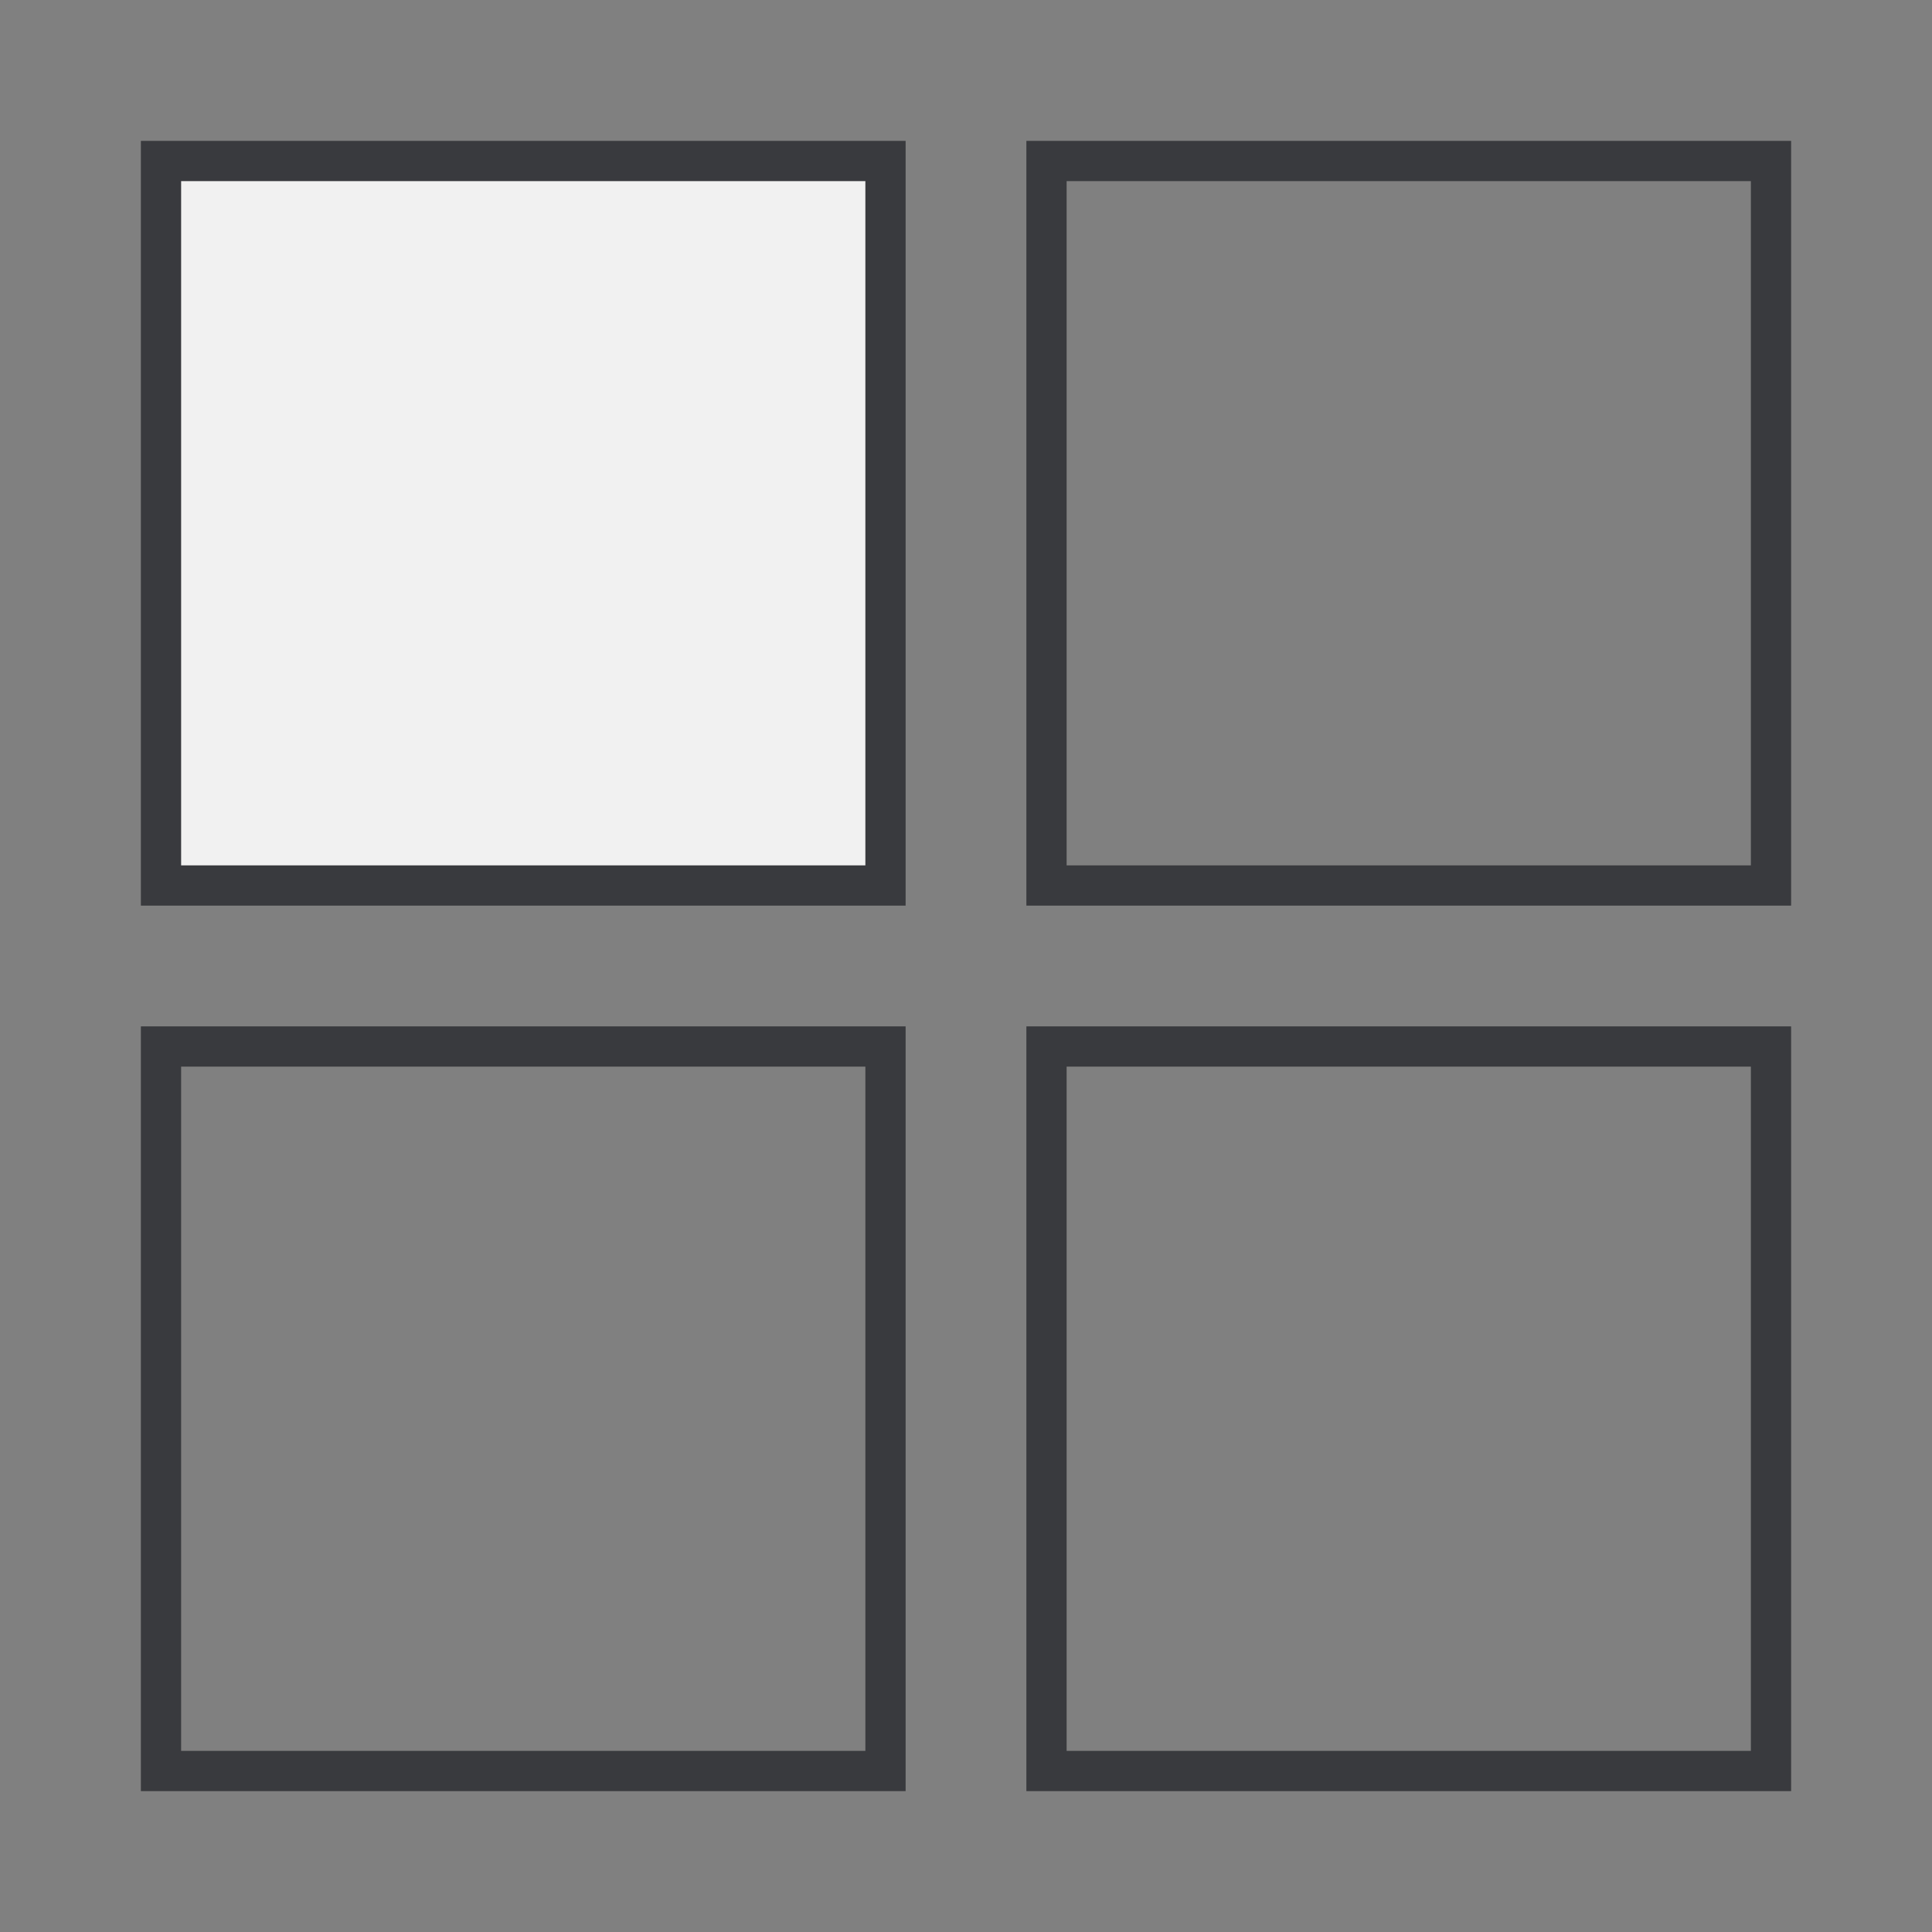
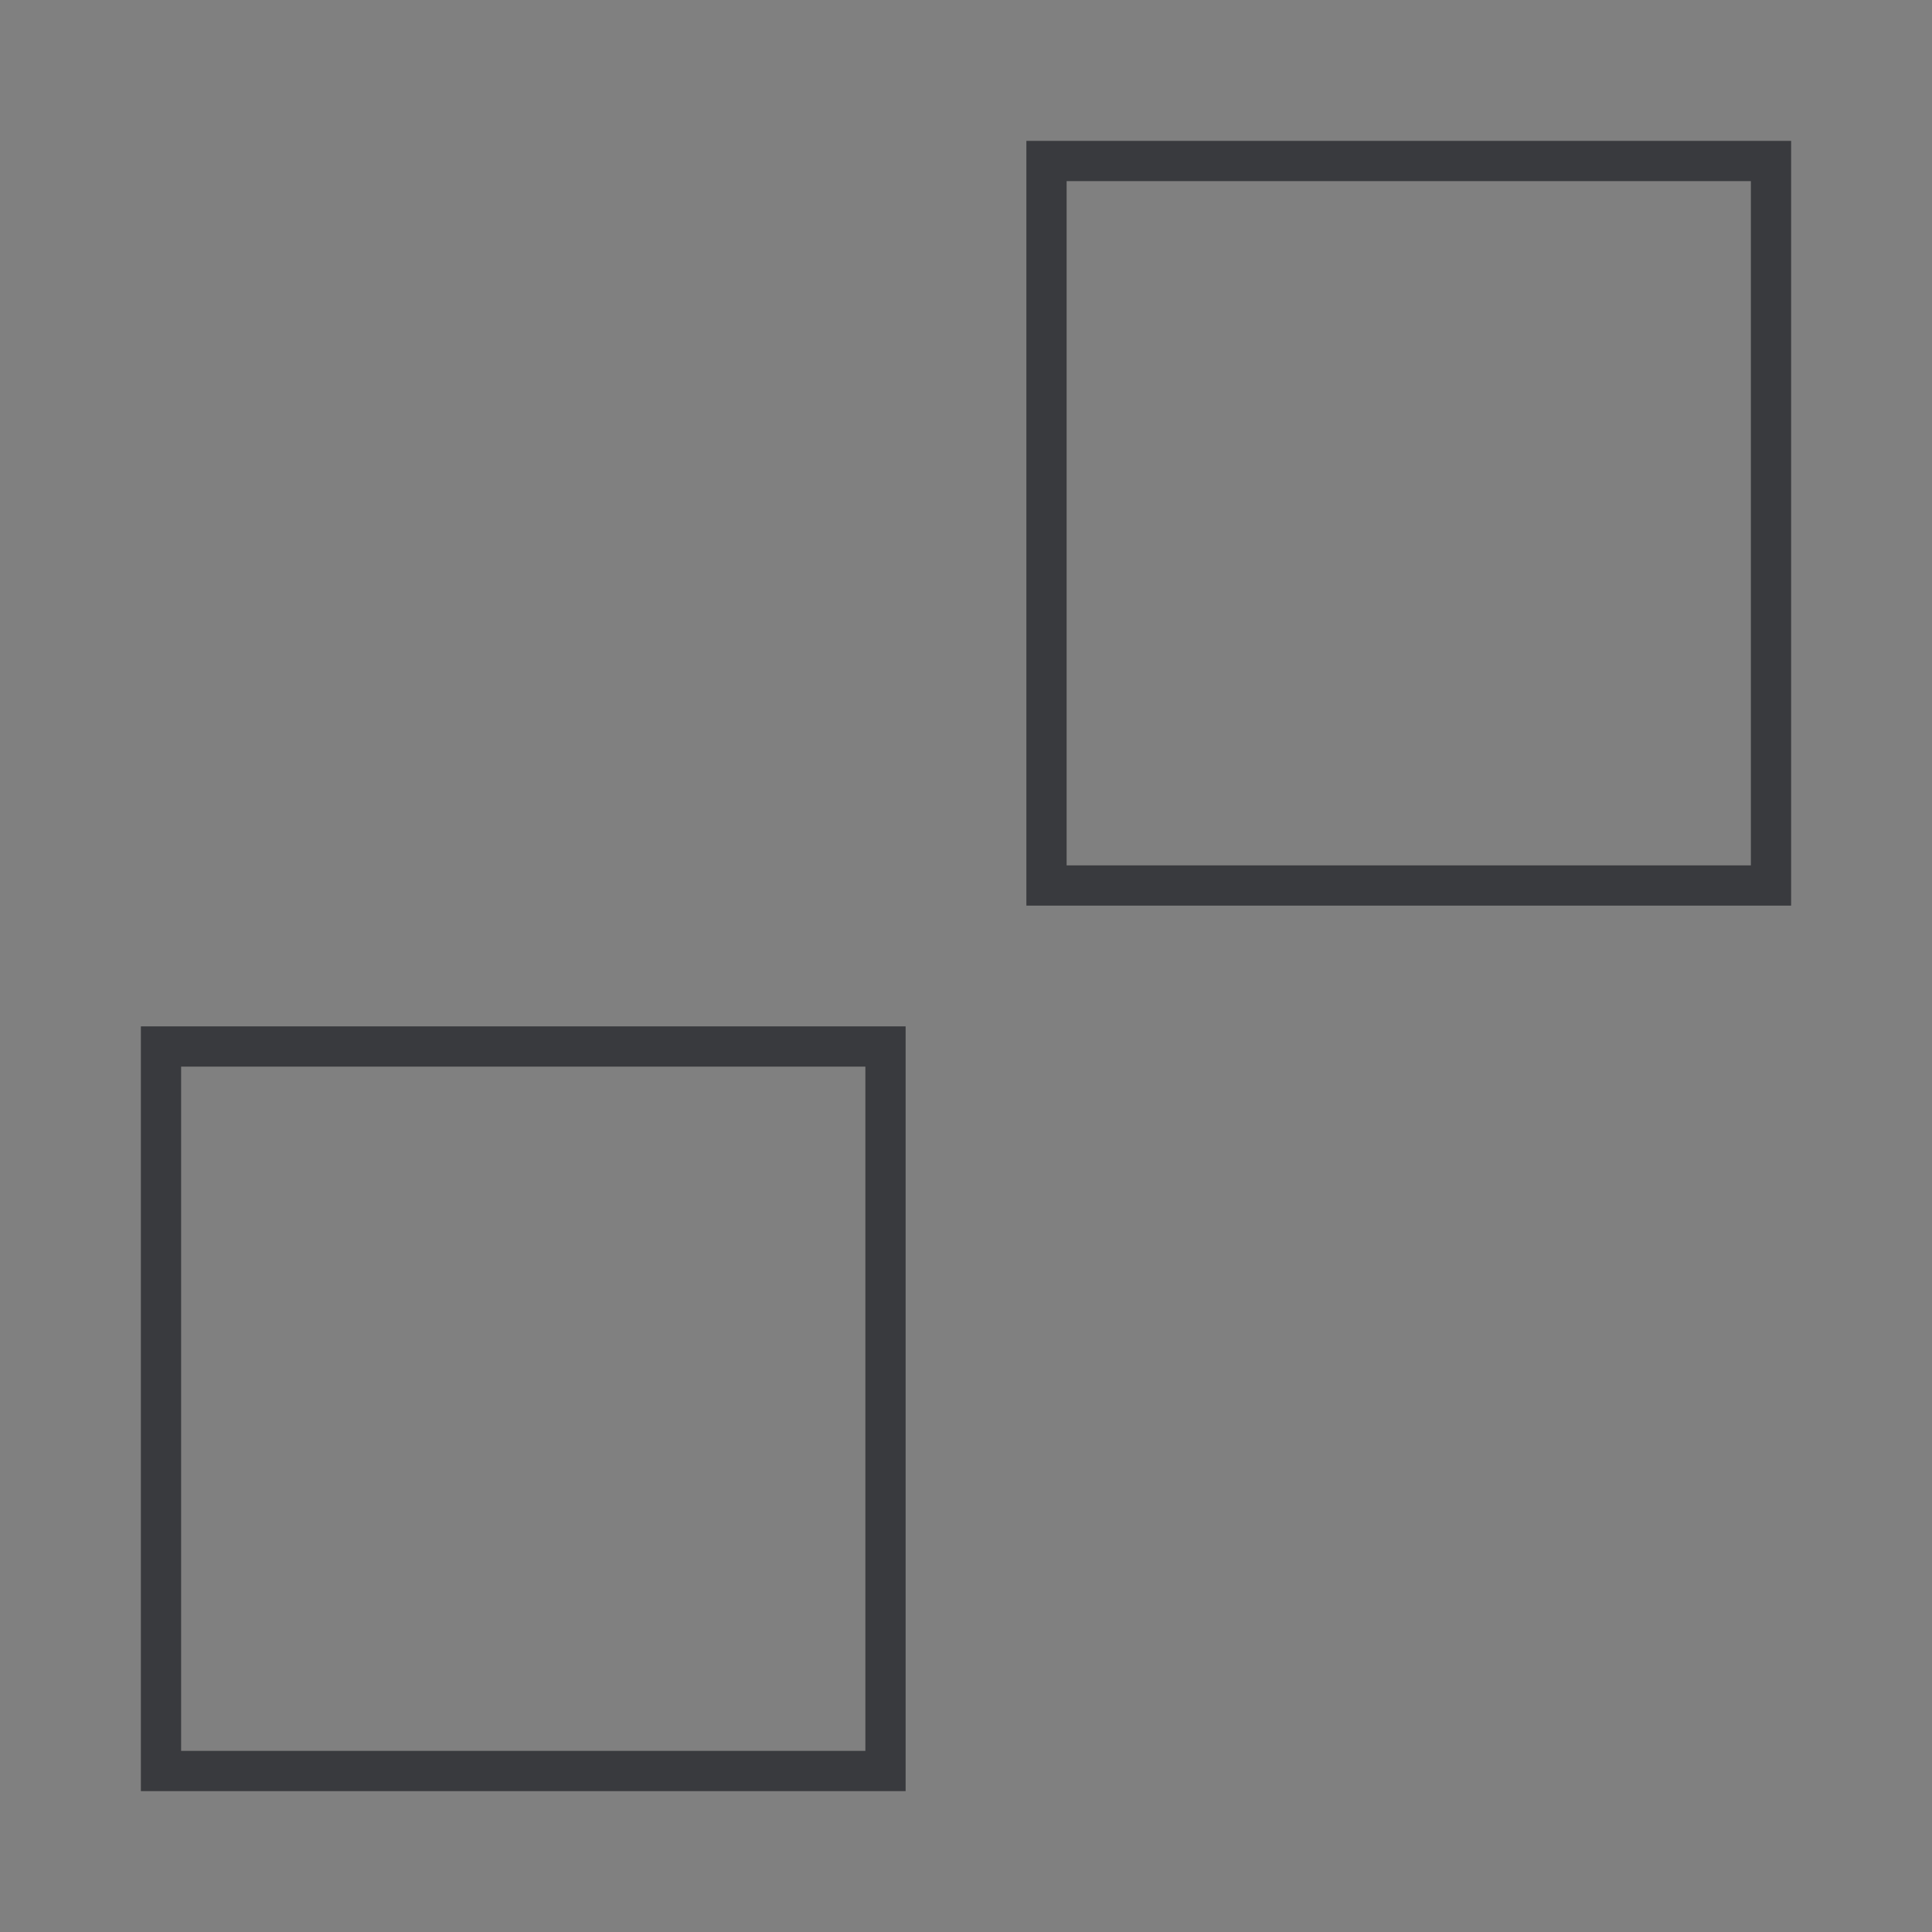
<svg xmlns="http://www.w3.org/2000/svg" width="48" height="48" viewBox="0 0 48 48" fill="none">
  <rect x="0" y="0" width="48" height="48" fill="#808080" stroke="none" />
-   <path d="M22 4H4V22H22V4Z" fill="#F1F1F1" stroke="#393A3E" stroke-miterlimit="10" />
  <path d="M44 4H26V22H44V4Z" stroke="#393A3E" stroke-miterlimit="10" />
-   <path d="M44 26H26V44H44V26Z" stroke="#393A3E" stroke-miterlimit="10" />
  <path d="M22 26H4V44H22V26Z" stroke="#393A3E" stroke-miterlimit="10" />
</svg>